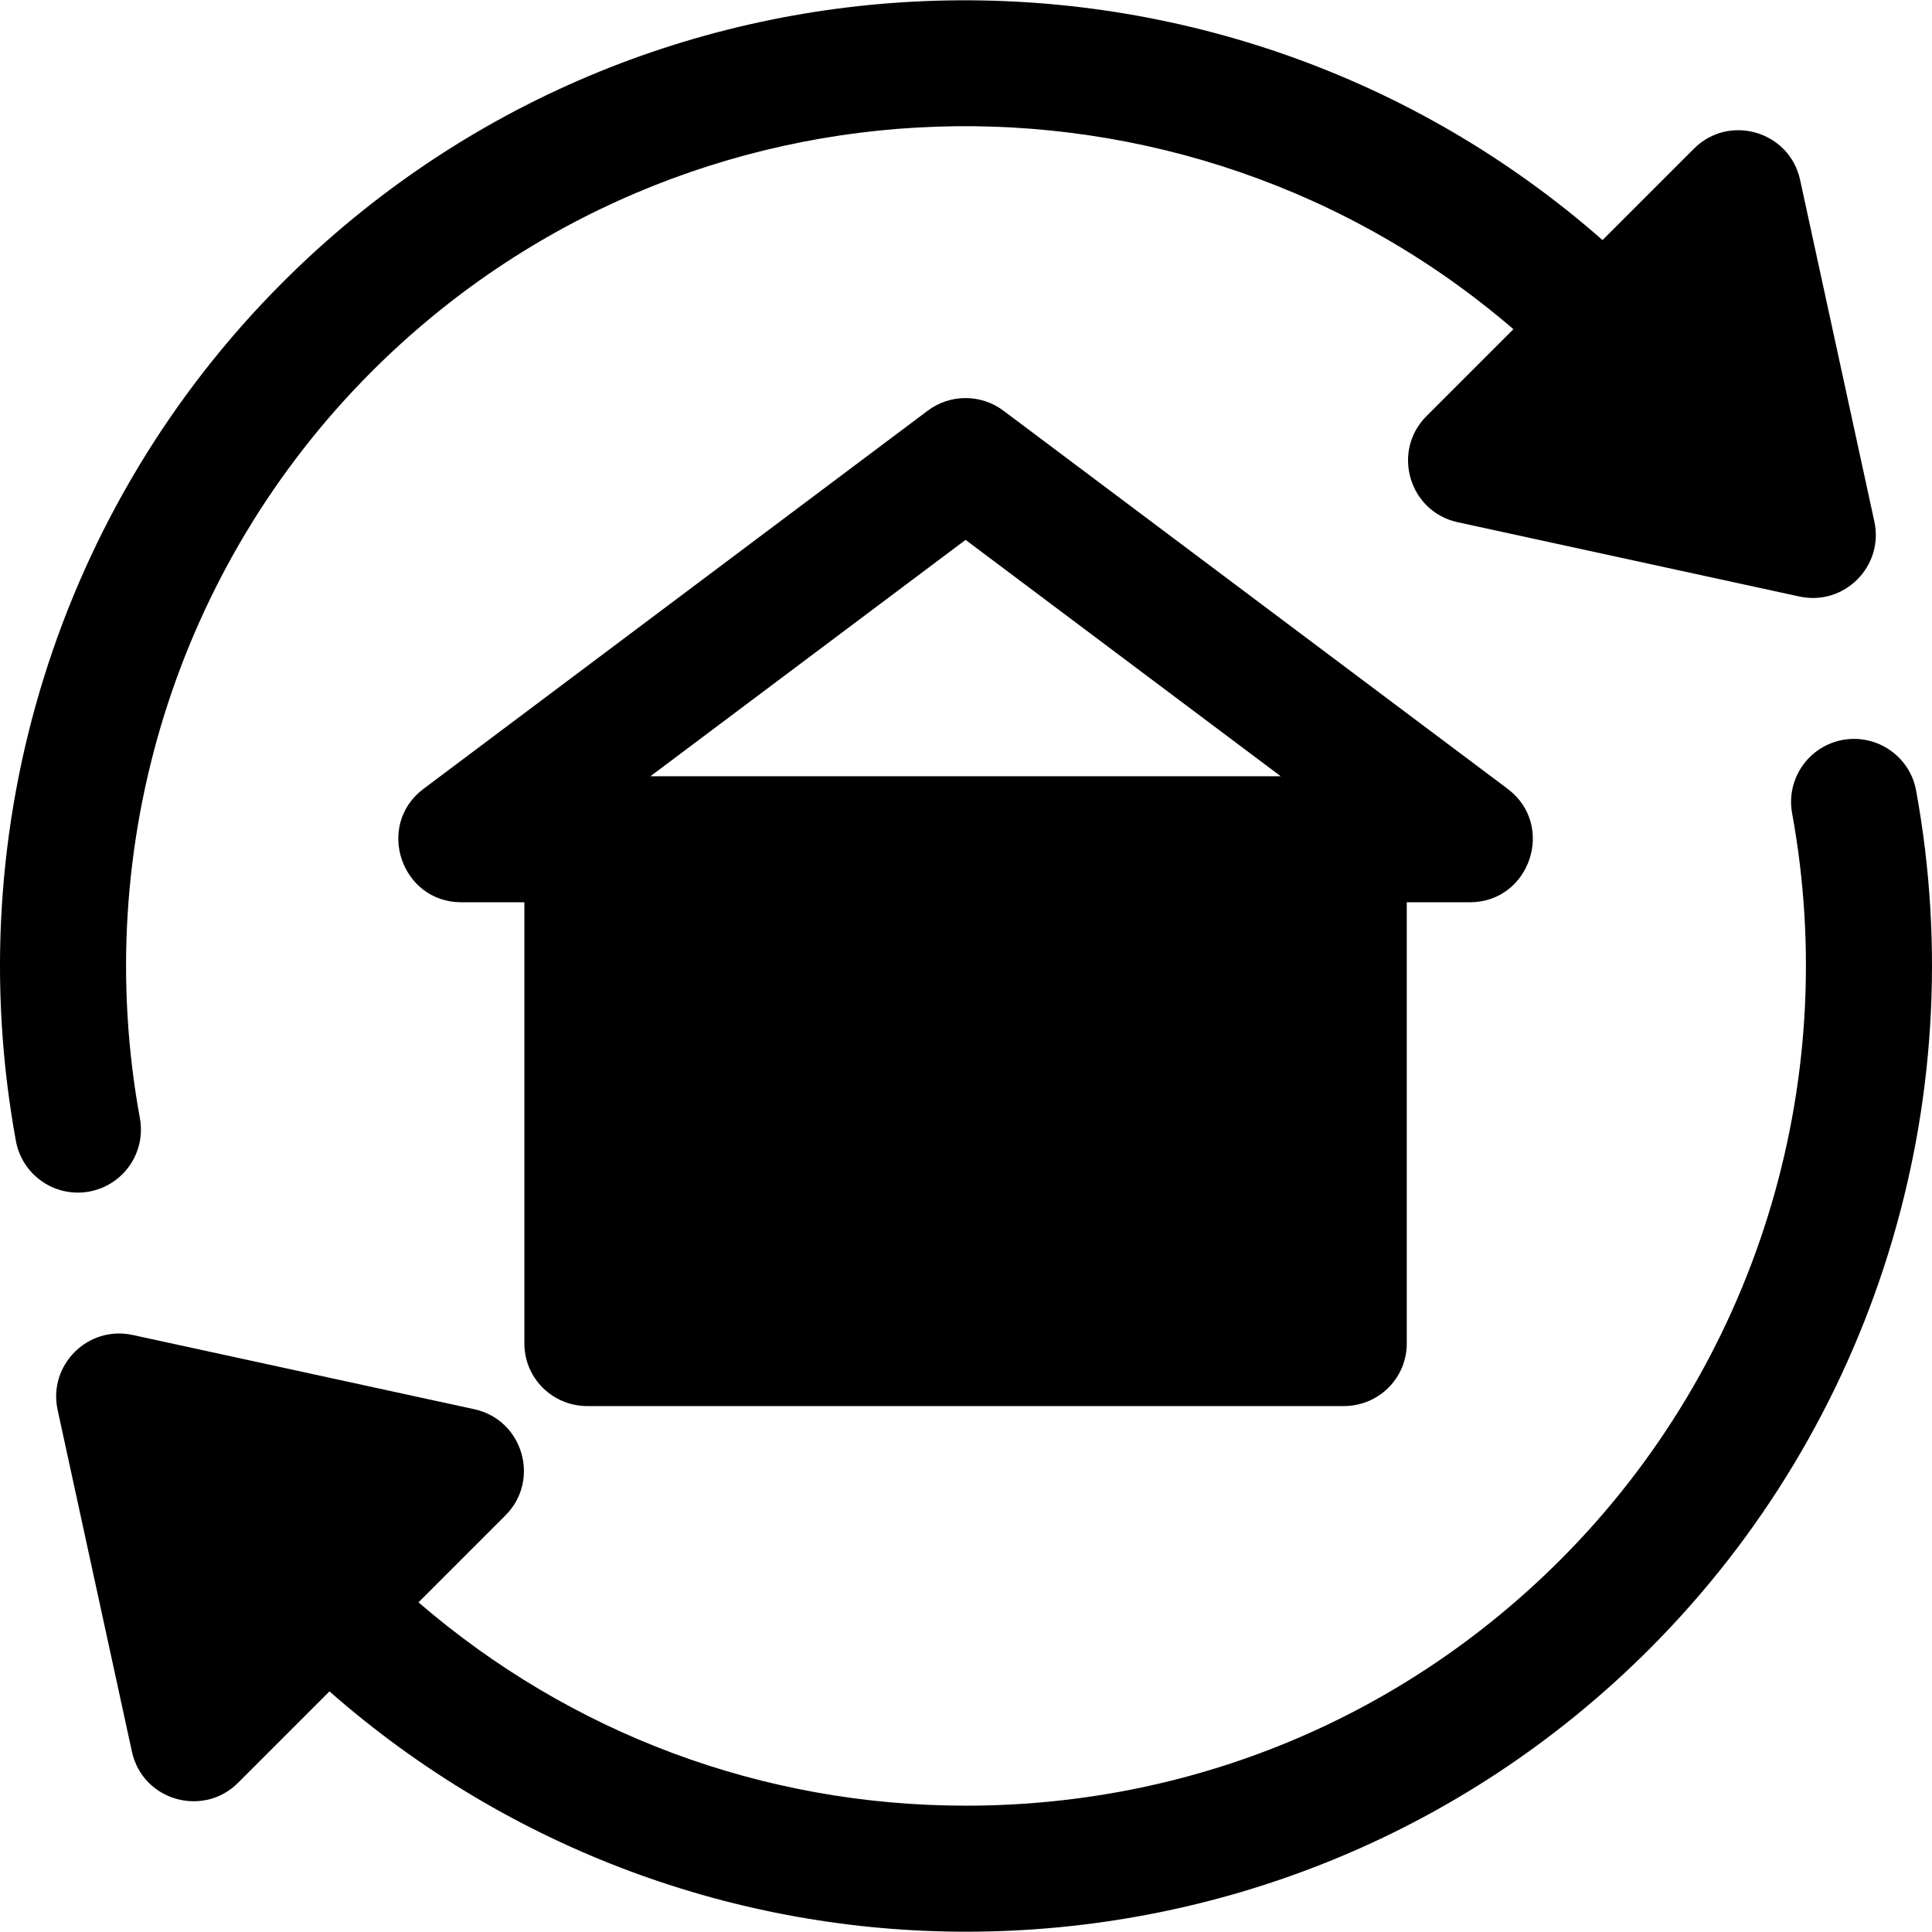
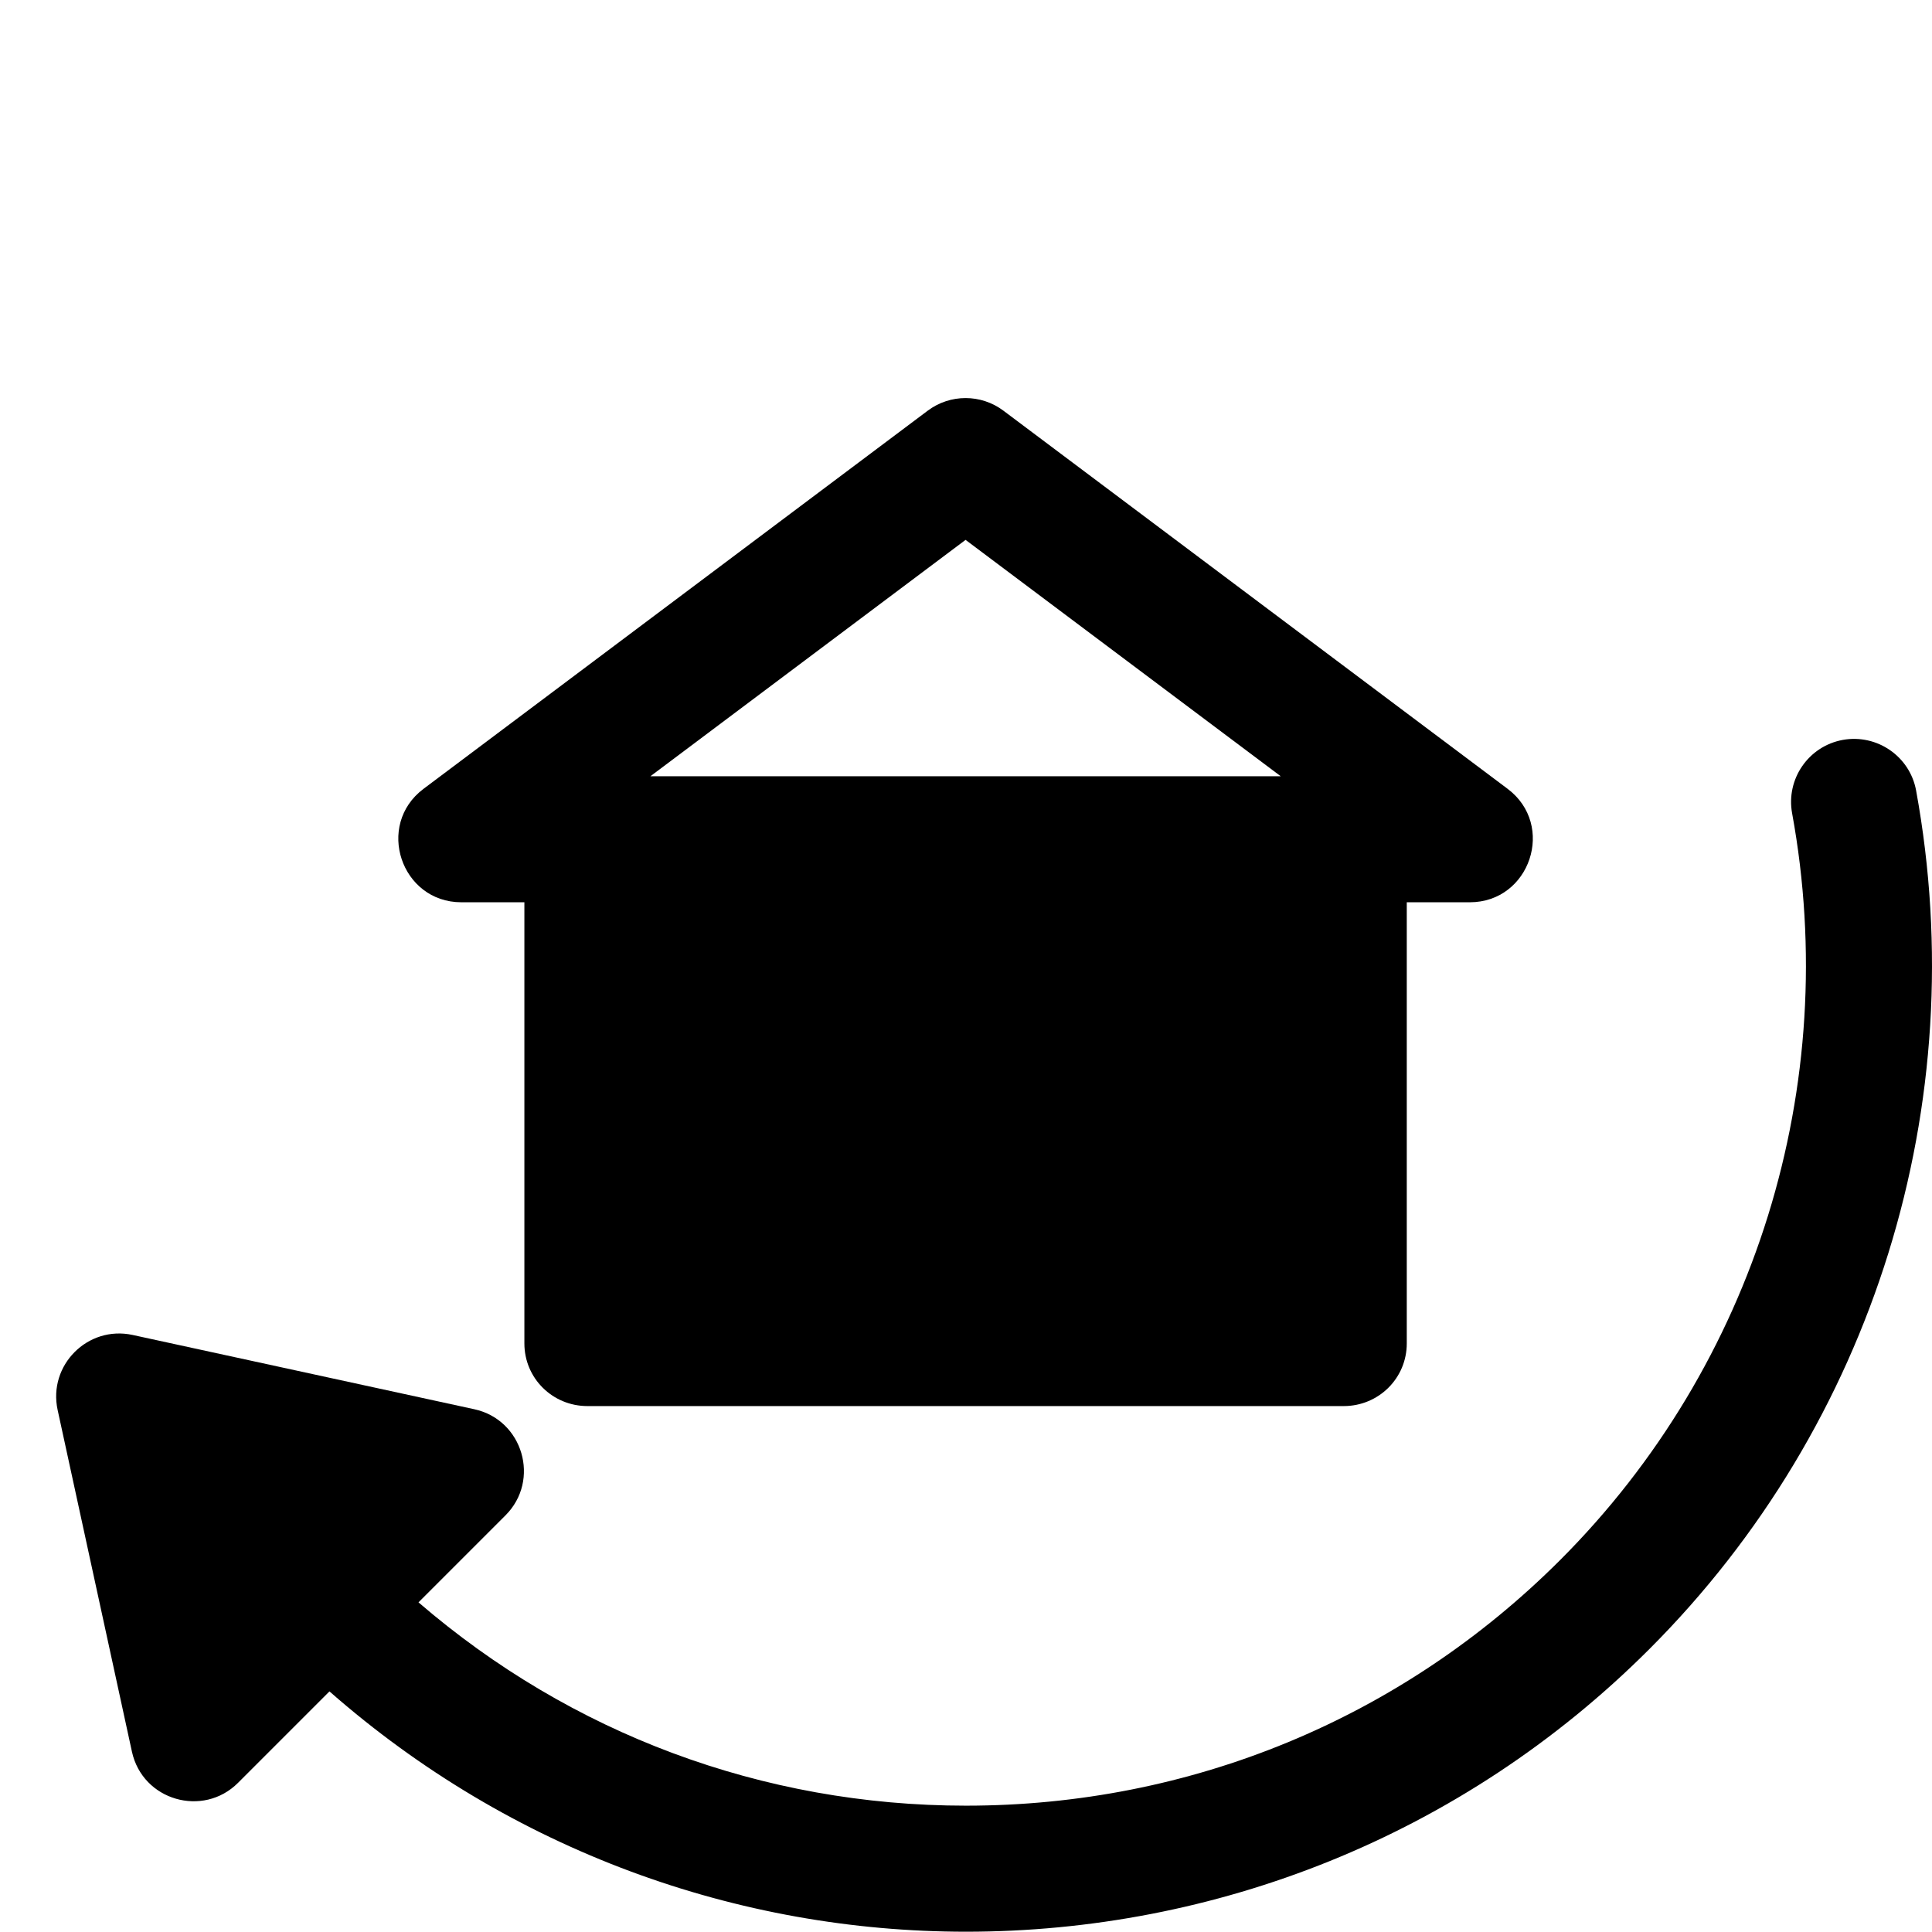
<svg xmlns="http://www.w3.org/2000/svg" fill="#000000" height="800px" width="800px" version="1.1" id="Layer_1" viewBox="0 0 512 512" xml:space="preserve">
  <g>
    <g>
-       <path d="M496.725,138.211l-19.683-90.55c-2.809-12.907-18.832-17.583-28.132-8.259l-24.221,24.219    C324.204-24.604,170.768-21.037,74.901,74.83c-59.456,59.461-85.88,144.514-70.689,227.523    c1.644,8.99,10.262,15.093,19.438,13.425c9.074-1.664,15.083-10.364,13.425-19.438C23.857,224.129,46.829,150.152,98.52,98.45    c82.841-82.83,215.149-86.443,302.549-11.21l-23.027,23.024c-9.321,9.31-4.655,25.32,8.259,28.132l90.55,19.688    C488.75,160.661,499.298,150.06,496.725,138.211z" />
-     </g>
+       </g>
  </g>
  <g>
    <g>
      <path d="M507.79,209.507c-1.658-9.08-10.379-15.056-19.438-13.425c-9.074,1.664-15.083,10.364-13.425,19.438    c13.212,72.217-9.76,146.188-61.451,197.885c-41.991,41.991-97.918,65.116-157.481,65.116    c-53.928,0-104.765-19.125-145.089-53.882l23.047-23.048c9.318-9.307,4.651-25.322-8.259-28.132l-90.55-19.683    c-11.906-2.574-22.445,8.03-19.873,19.873l19.689,90.551c2.824,12.971,18.864,17.541,28.132,8.259l24.219-24.221    c48.151,42.274,108.339,63.684,168.69,63.684c65.582,0,131.165-24.967,181.095-74.897    C496.552,377.574,522.976,292.52,507.79,209.507z" />
    </g>
  </g>
  <g>
    <g>
      <path d="M399.531,209.045L265.908,108.828c-5.937-4.447-14.104-4.447-20.041,0L112.243,209.045    c-12.83,9.629-5.953,30.067,10.021,30.067h16.703v116.92c0,9.228,7.476,16.592,16.703,16.592h200.435    c9.227,0,16.703-7.365,16.703-16.592v-116.92h16.703C405.492,239.112,412.352,218.667,399.531,209.045z M172.373,205.708    l83.514-62.636l83.514,62.636H172.373z" />
    </g>
  </g>
</svg>